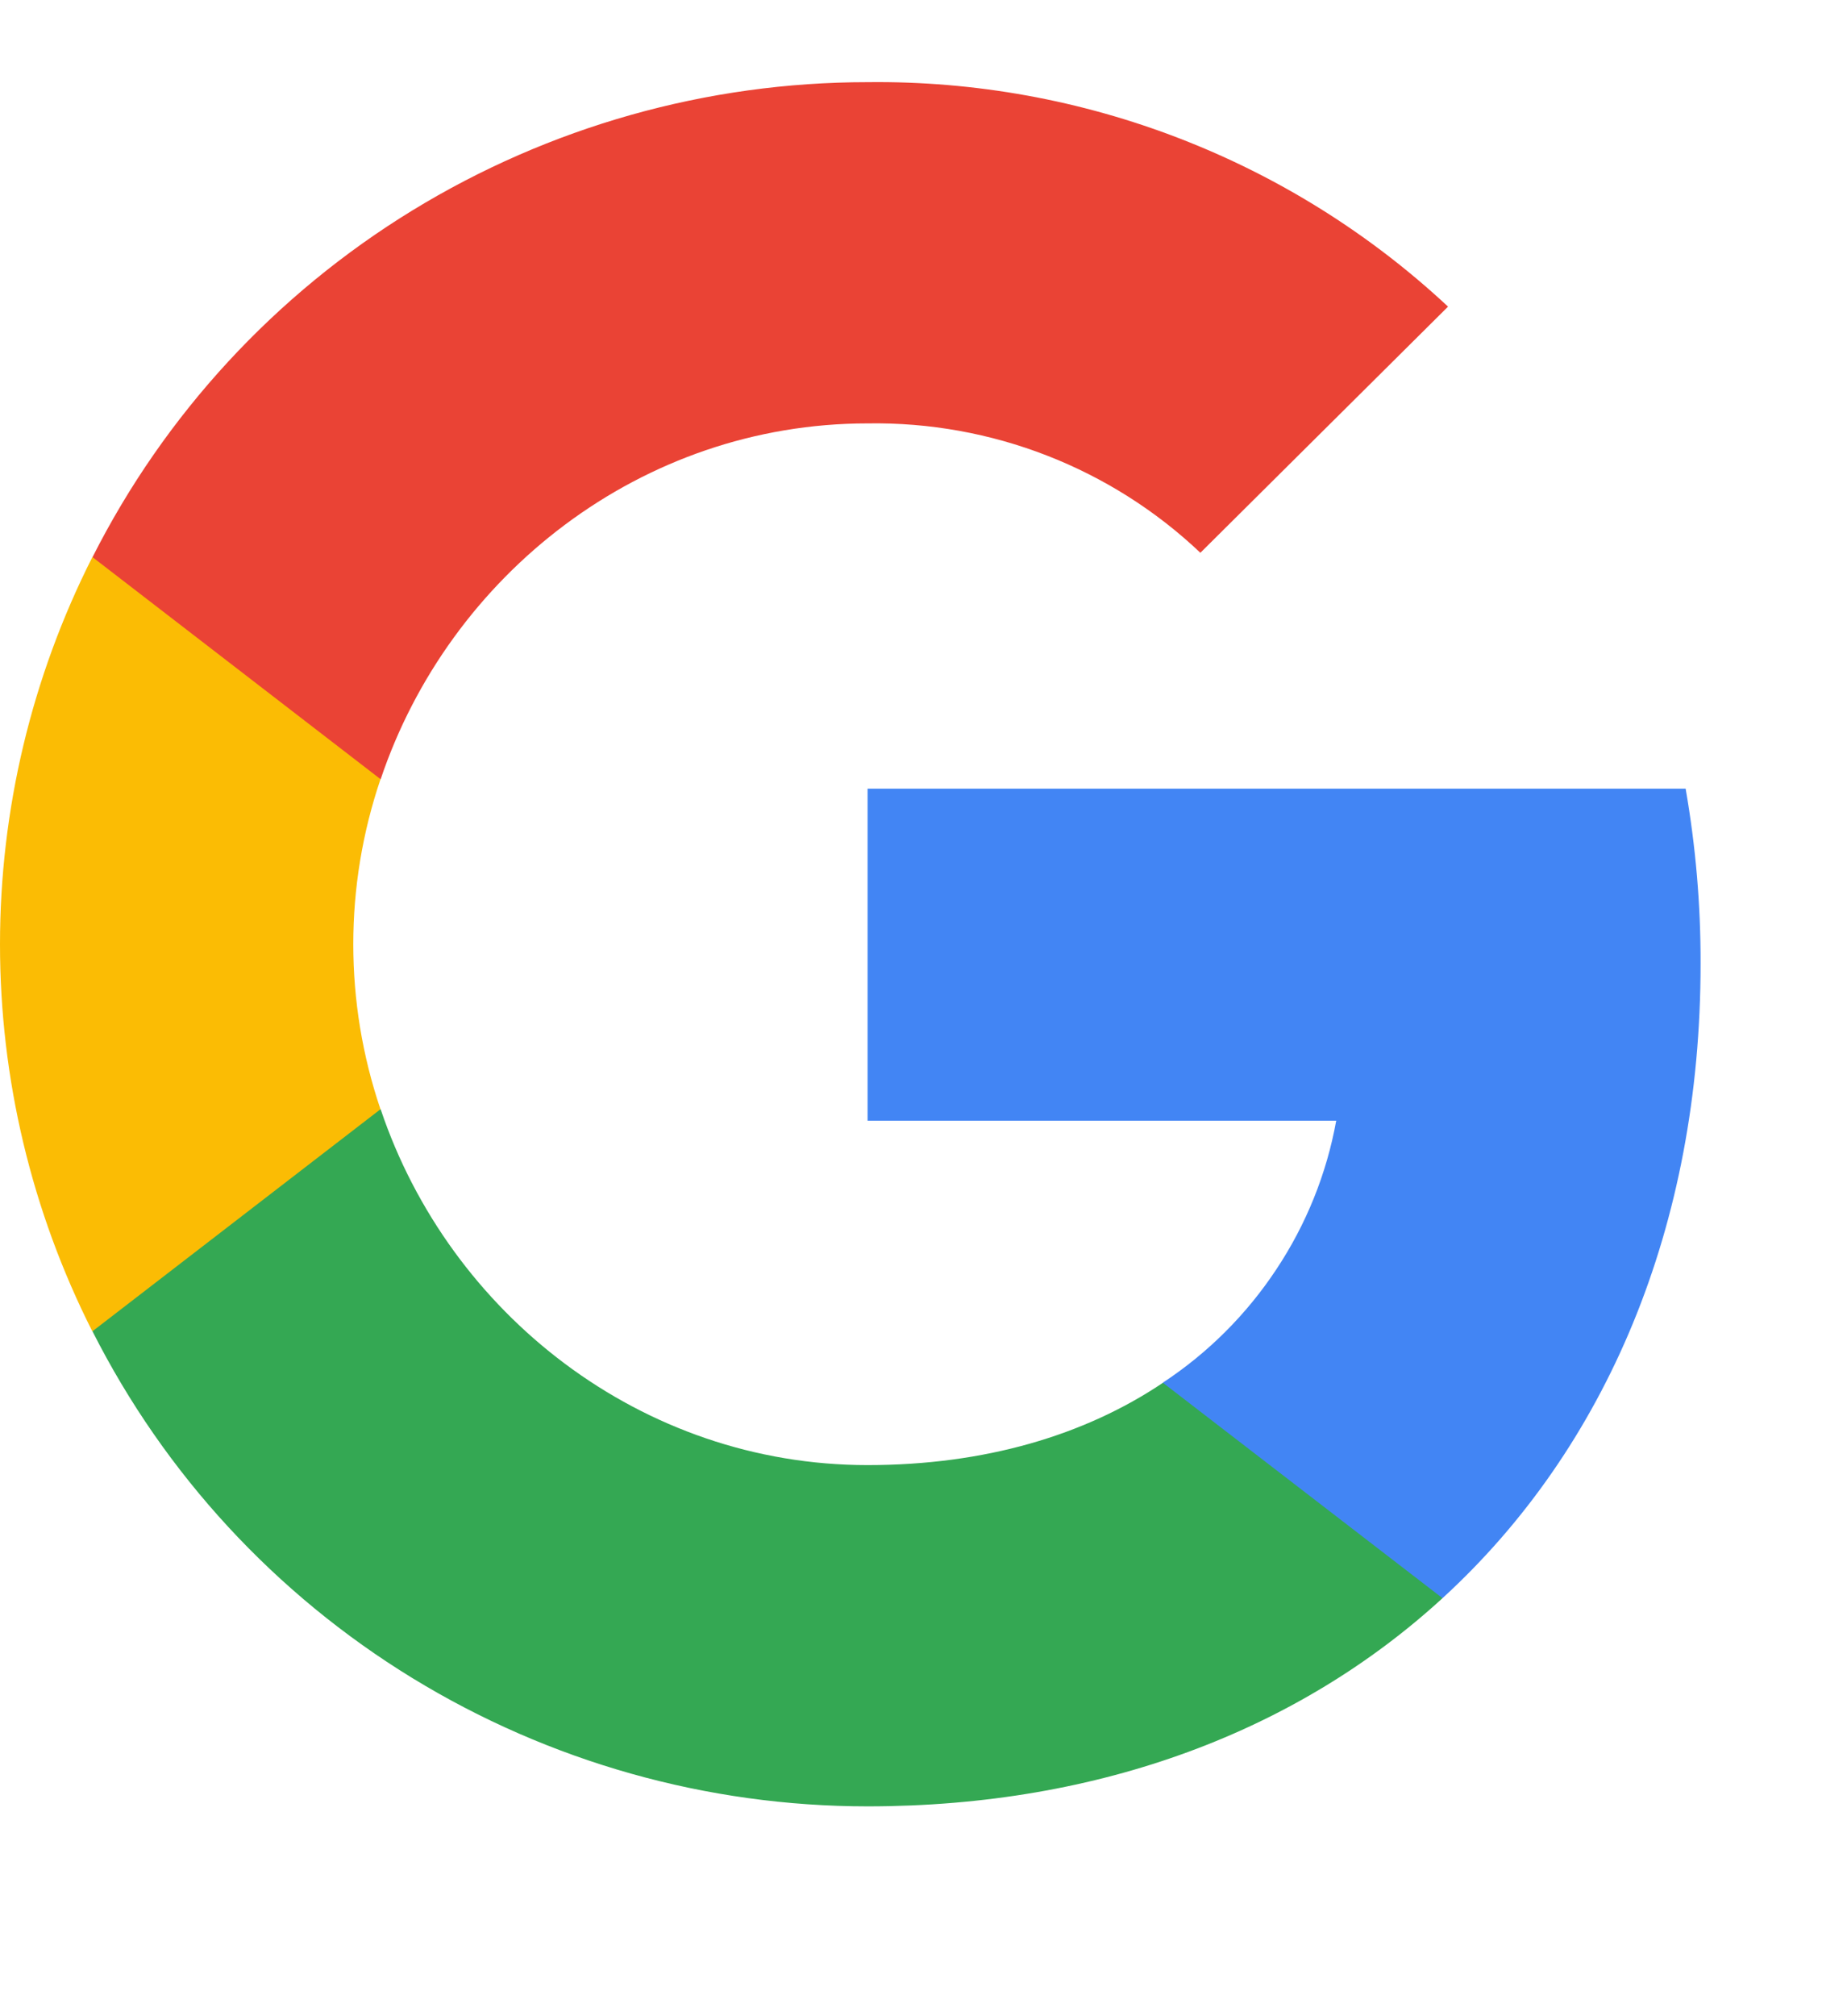
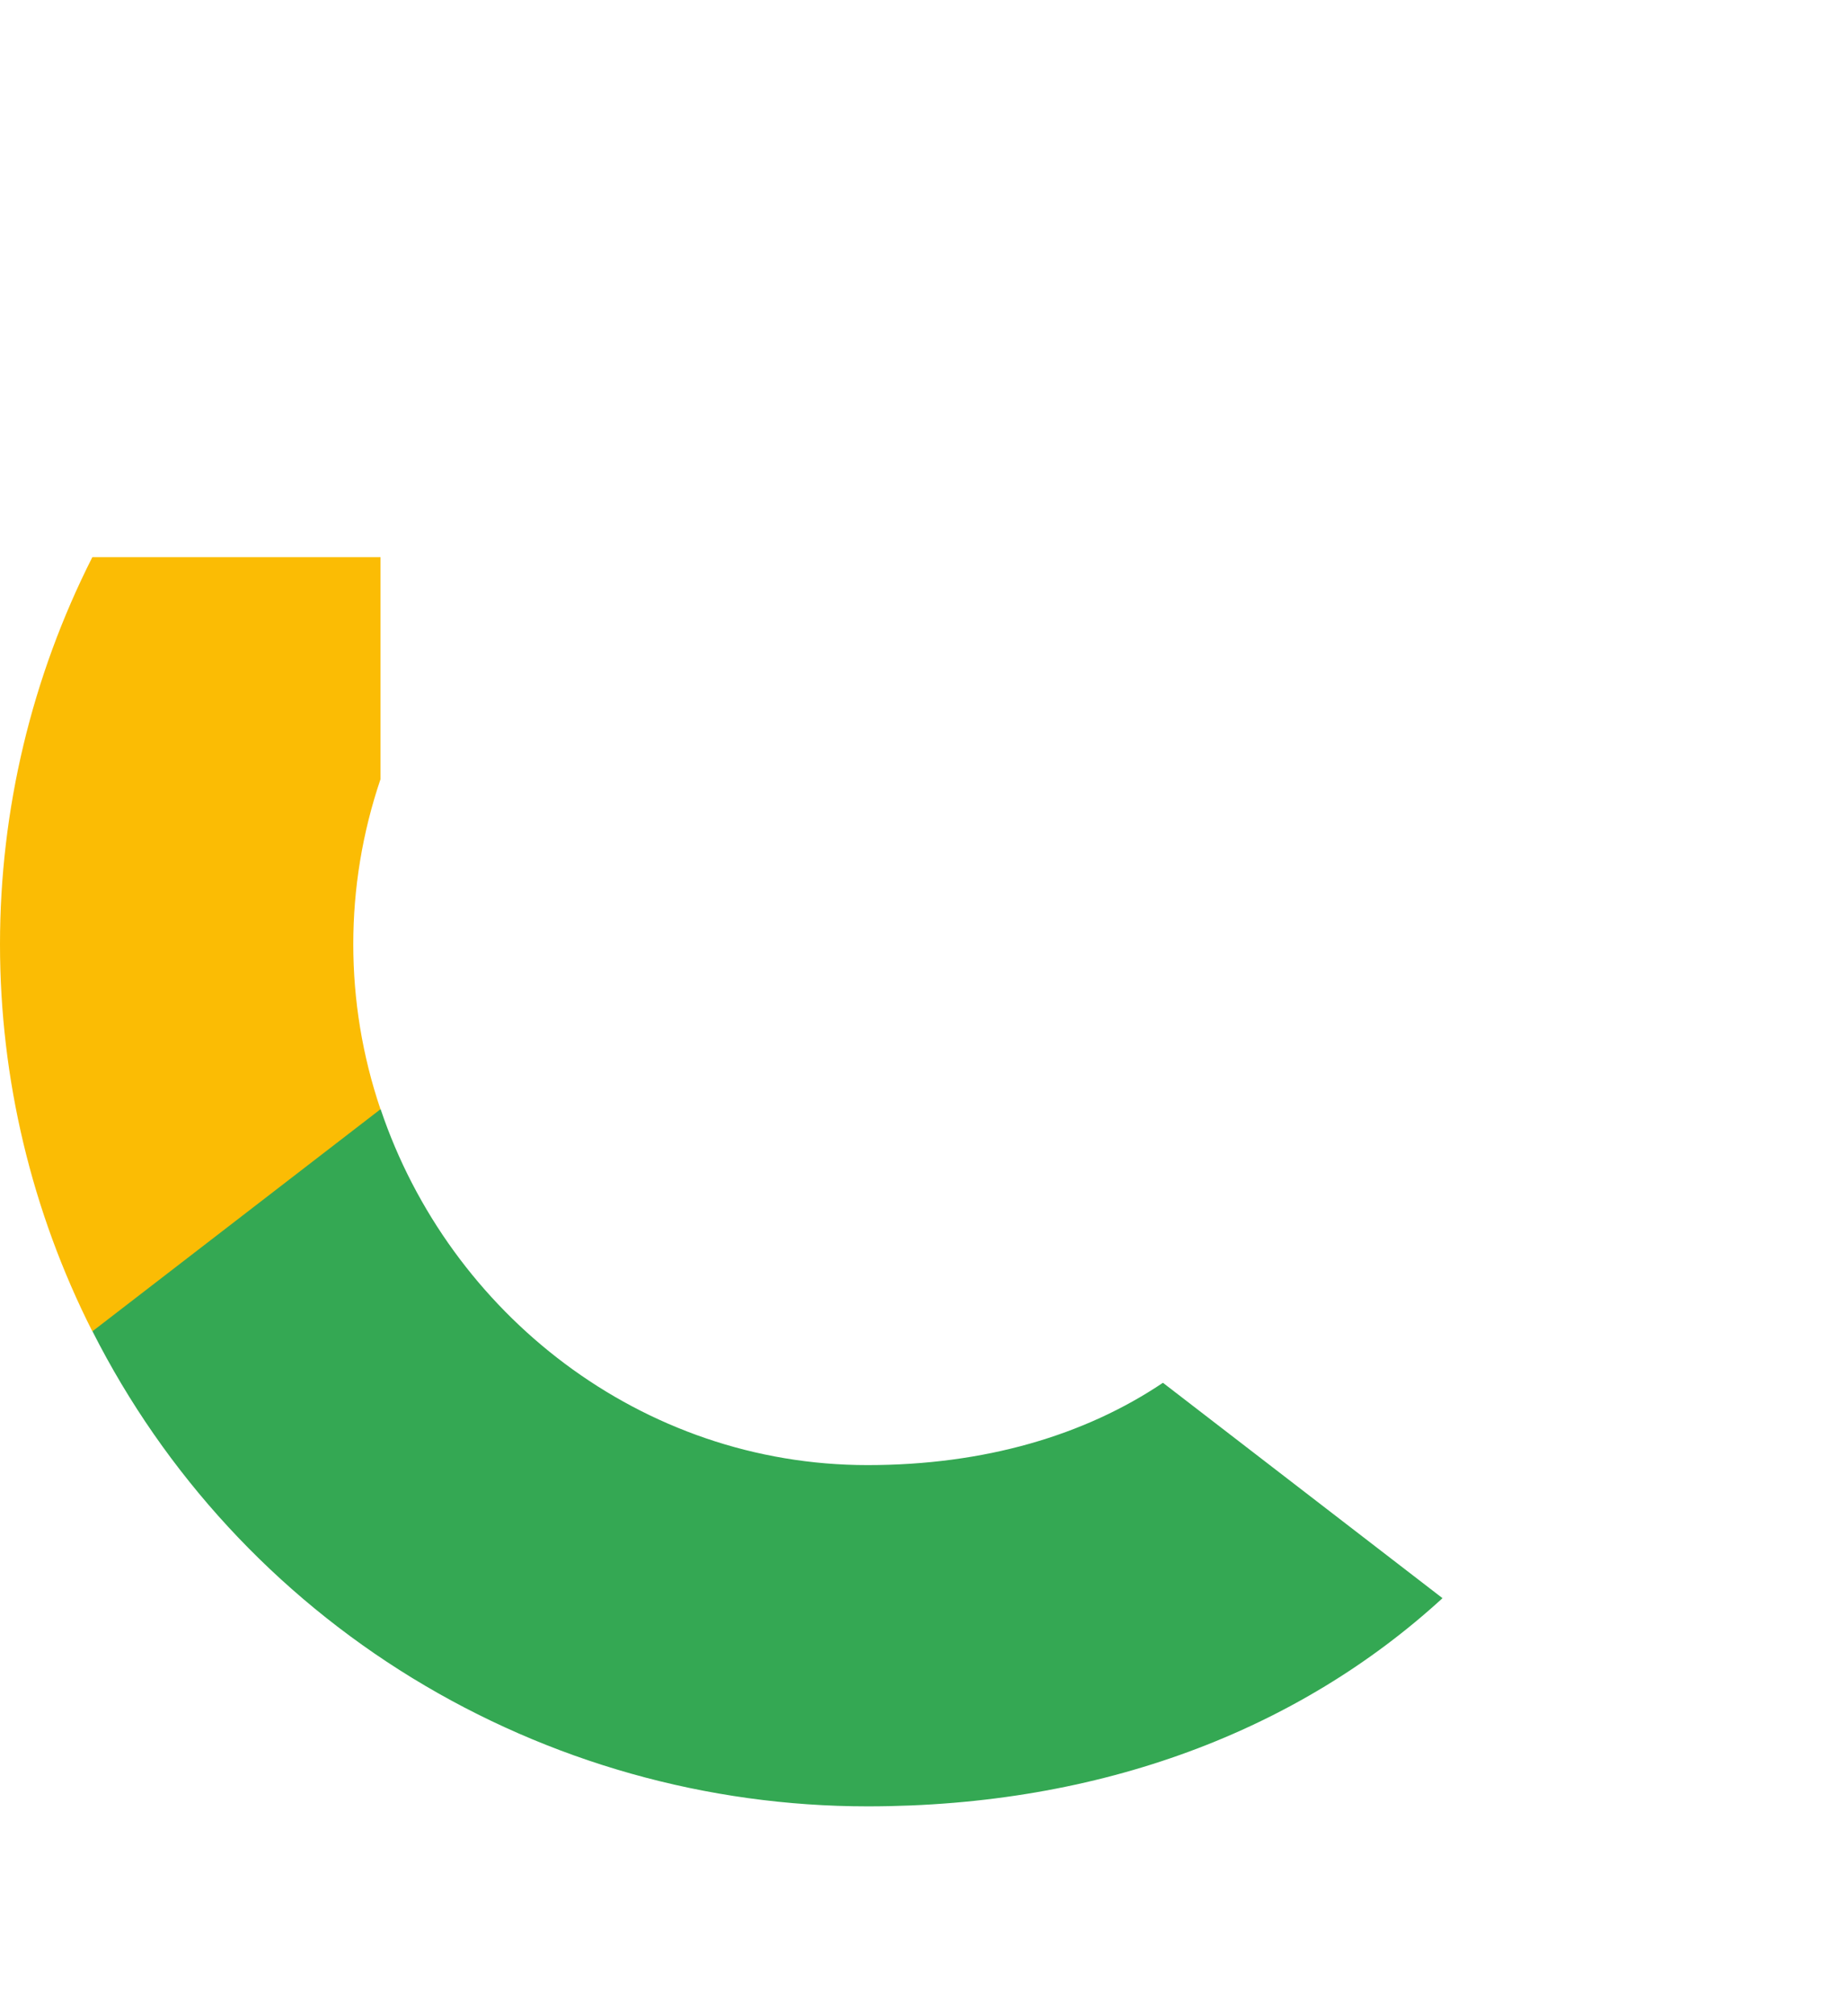
<svg xmlns="http://www.w3.org/2000/svg" width="11" height="12" viewBox="0 0 11 12" fill="none">
-   <path d="M10.128 5.737C10.129 5.387 10.099 5.038 10.039 4.694H5.167V6.67H7.958C7.901 6.985 7.78 7.286 7.602 7.554C7.425 7.822 7.195 8.052 6.926 8.229V9.512H8.591C9.567 8.619 10.128 7.298 10.128 5.737Z" fill="#4285F4" />
  <path d="M5.167 10.751C6.561 10.751 7.735 10.296 8.591 9.512L6.926 8.23C6.462 8.542 5.865 8.72 5.167 8.72C3.819 8.72 2.676 7.818 2.267 6.602H0.551V7.924C0.981 8.774 1.64 9.488 2.455 9.987C3.271 10.486 4.209 10.751 5.167 10.751Z" fill="#34A853" />
  <path d="M2.266 6.602C2.05 5.965 2.05 5.275 2.266 4.638V3.316H0.55C0.188 4.031 0 4.82 0 5.62C0 6.42 0.188 7.209 0.55 7.924L2.266 6.602Z" fill="#FBBC04" />
-   <path d="M5.167 2.52C5.904 2.508 6.616 2.785 7.149 3.29L8.624 1.825C7.689 0.953 6.45 0.474 5.167 0.489C4.209 0.489 3.271 0.754 2.455 1.253C1.64 1.752 0.981 2.466 0.551 3.316L2.267 4.638C2.676 3.422 3.819 2.52 5.167 2.52Z" fill="#EA4335" />
</svg>